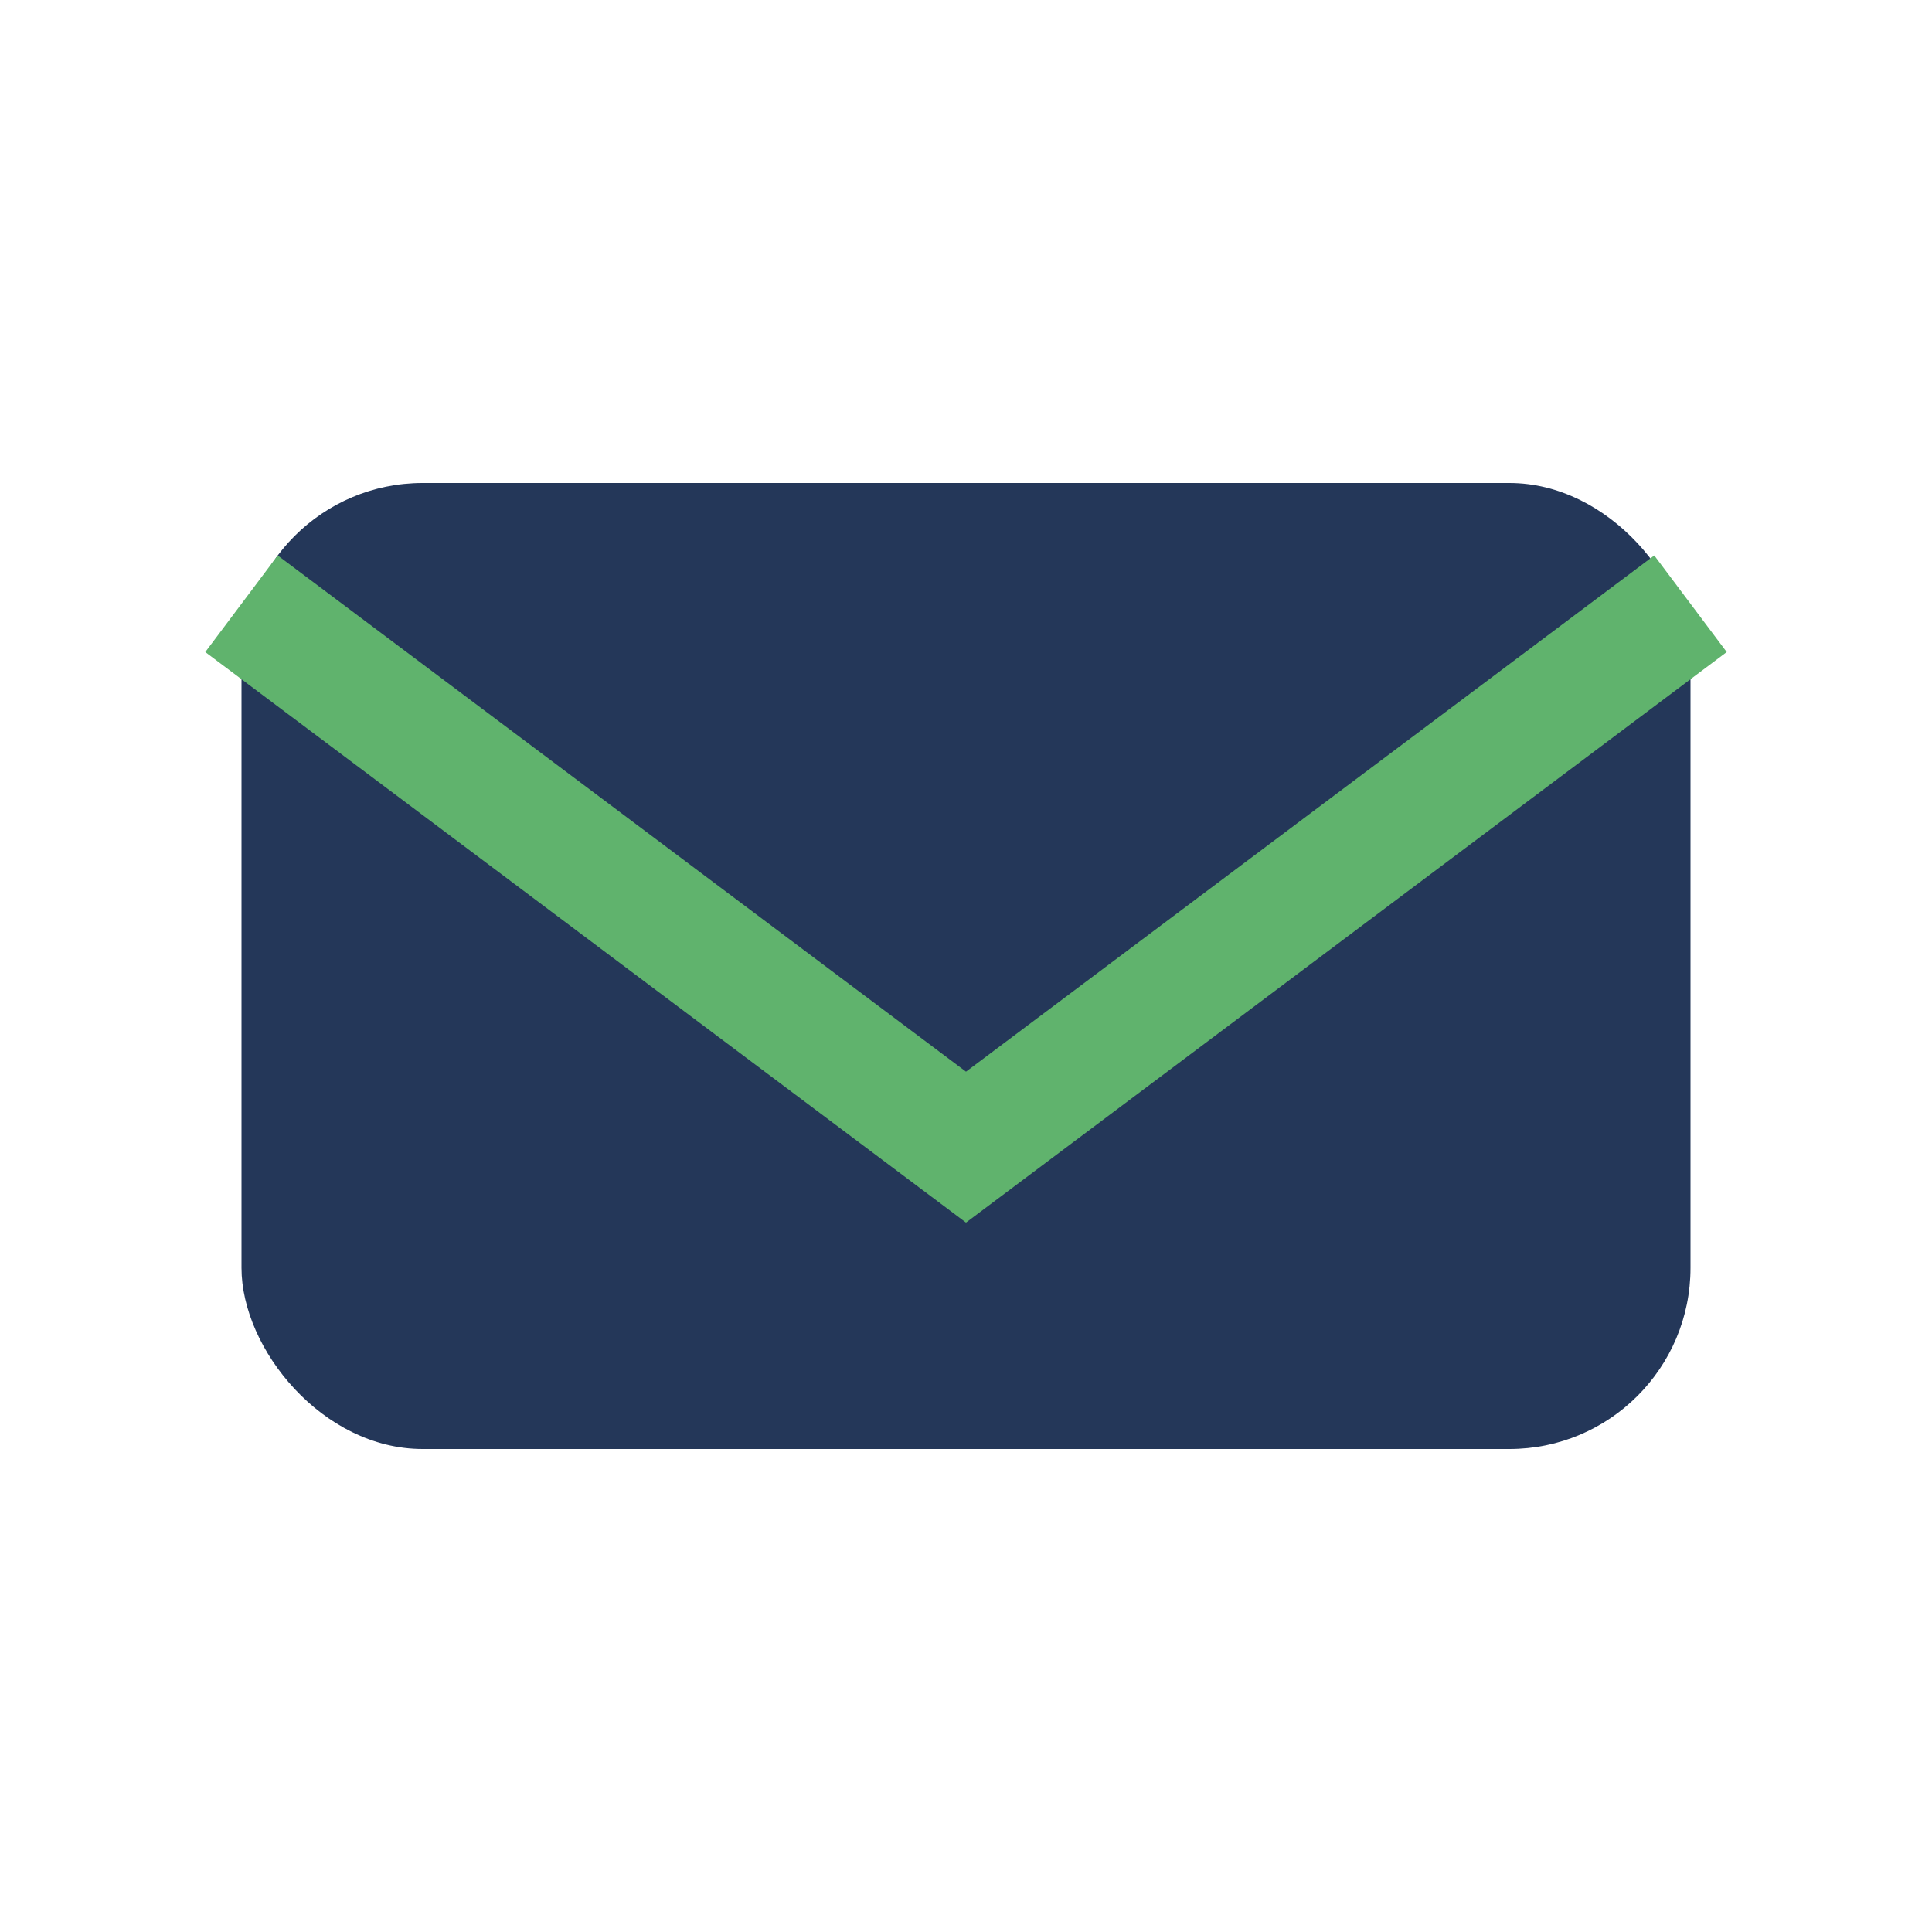
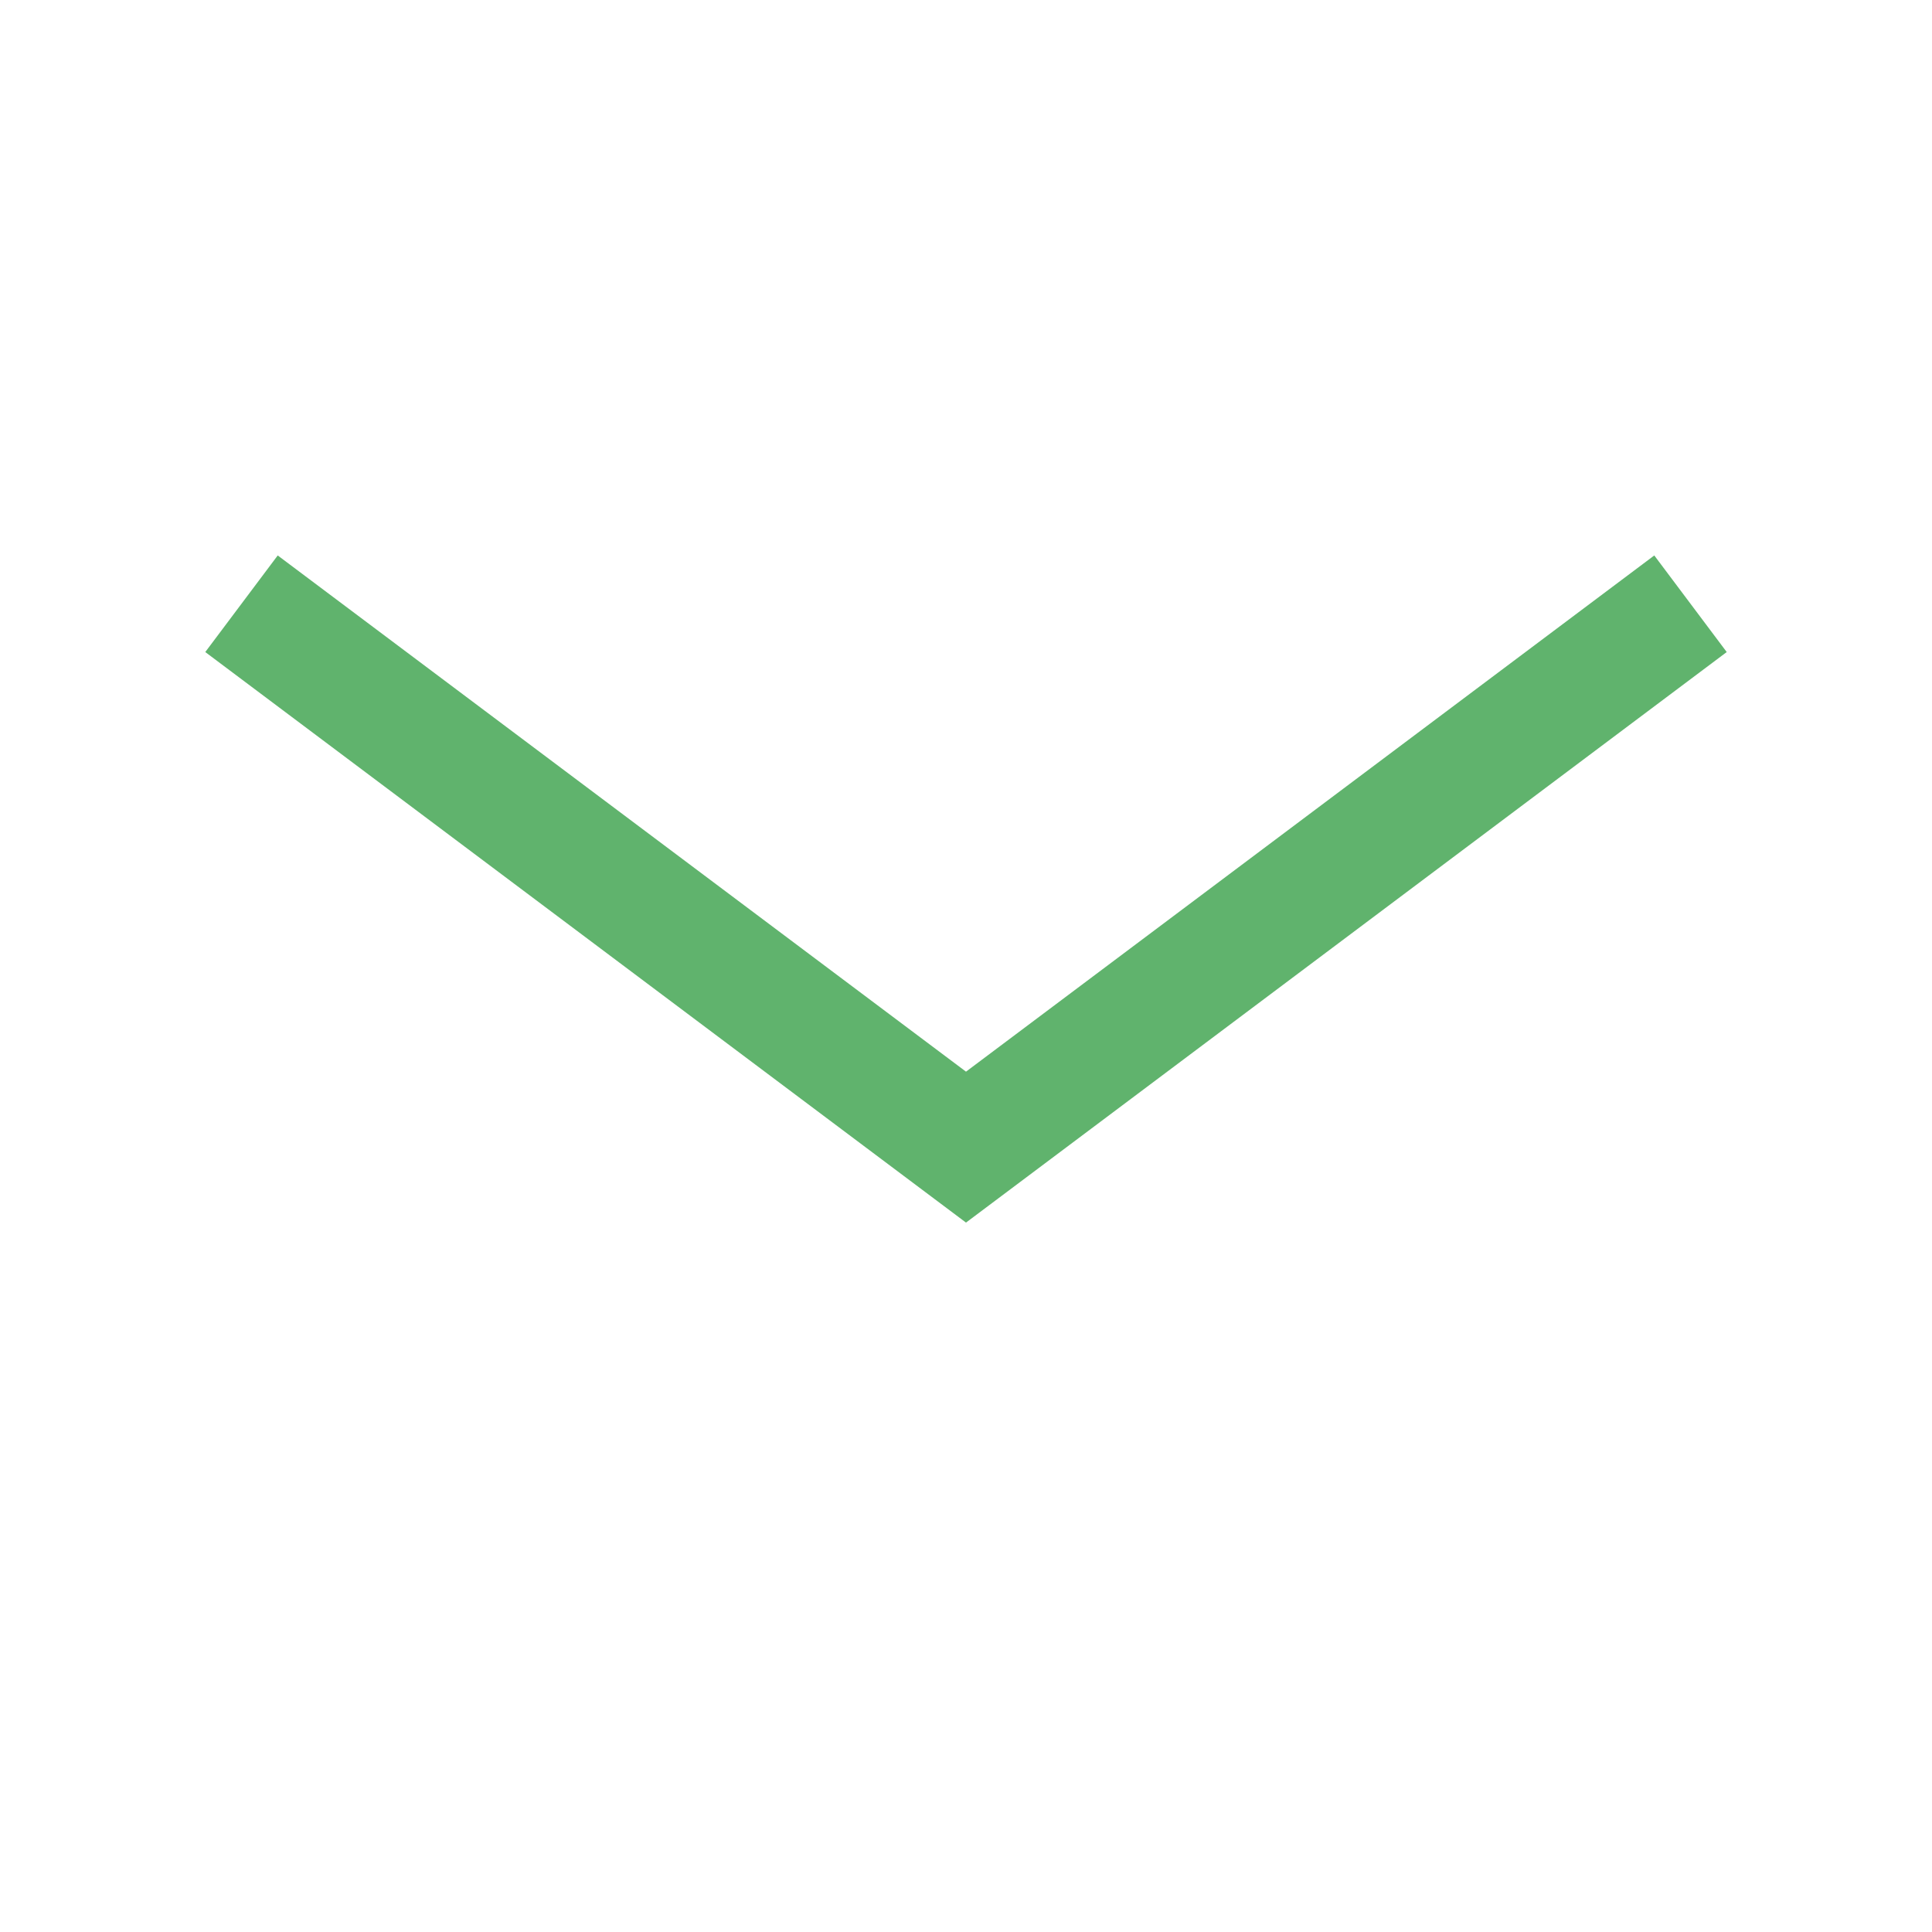
<svg xmlns="http://www.w3.org/2000/svg" width="32" height="32" viewBox="0 0 32 32">
-   <rect x="4" y="8" width="24" height="16" rx="3" fill="#243759" />
  <path d="M4 10l12 9 12-9" fill="none" stroke="#60B36D" stroke-width="2" />
</svg>